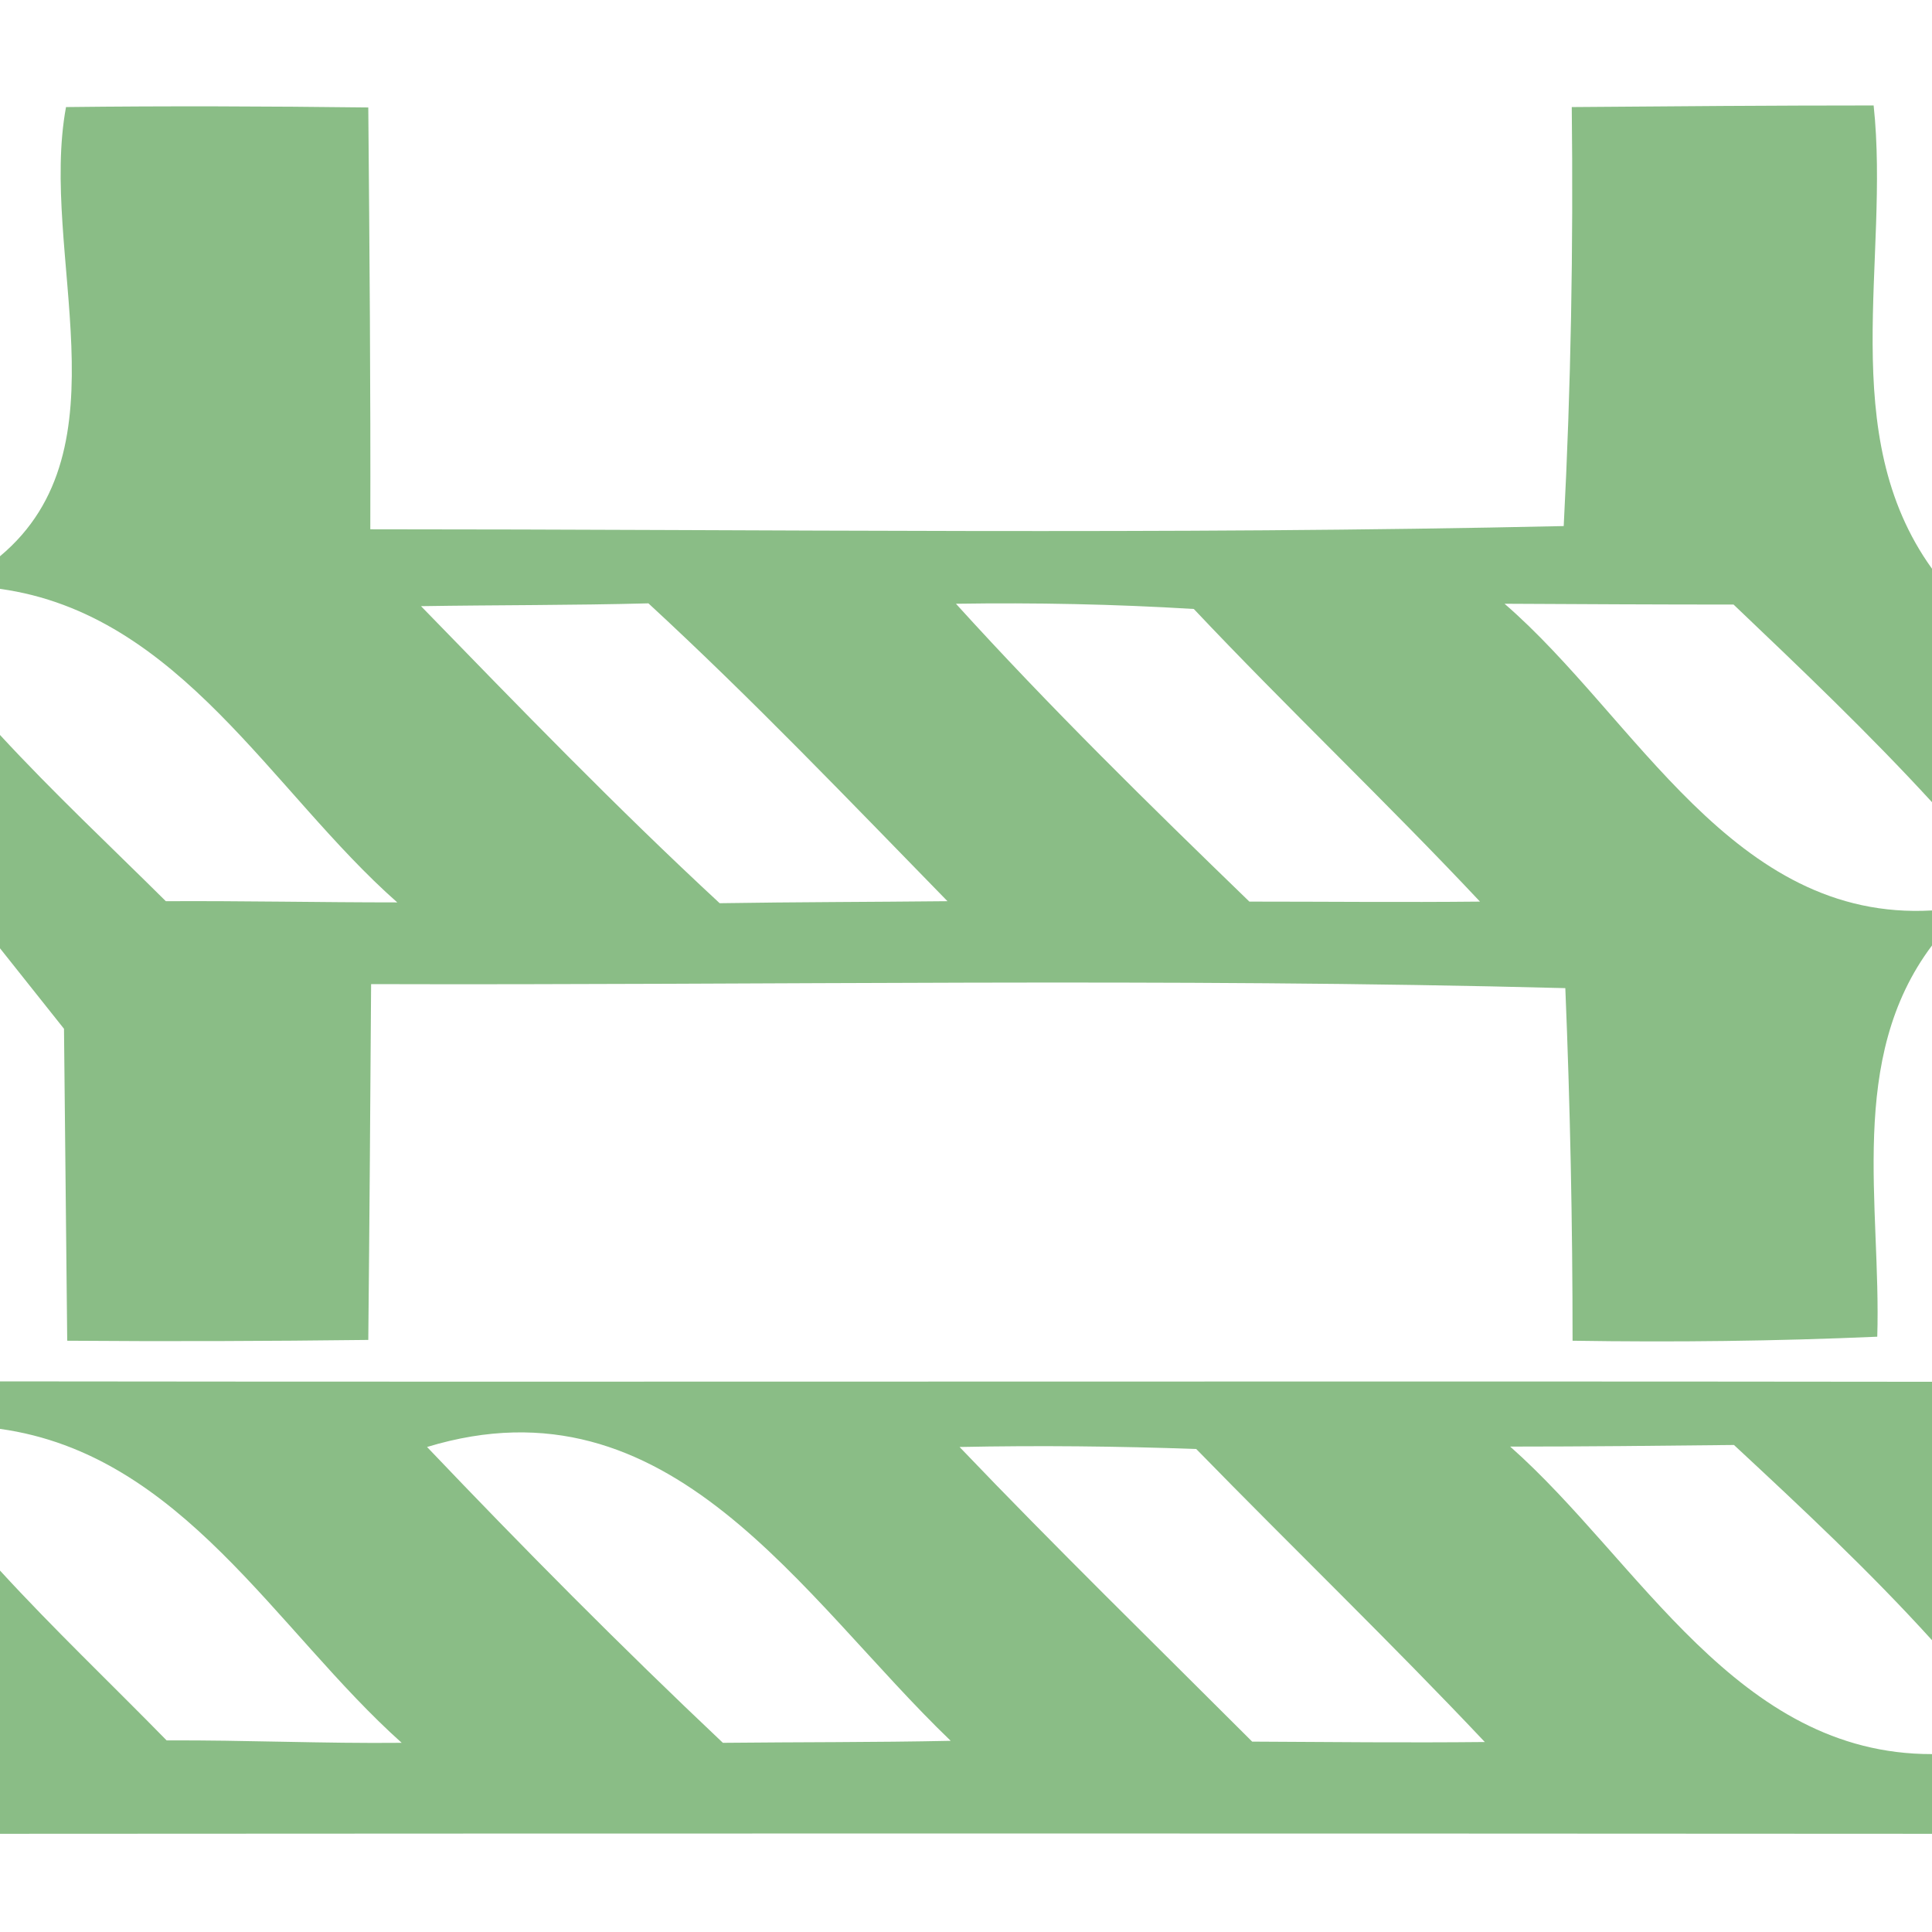
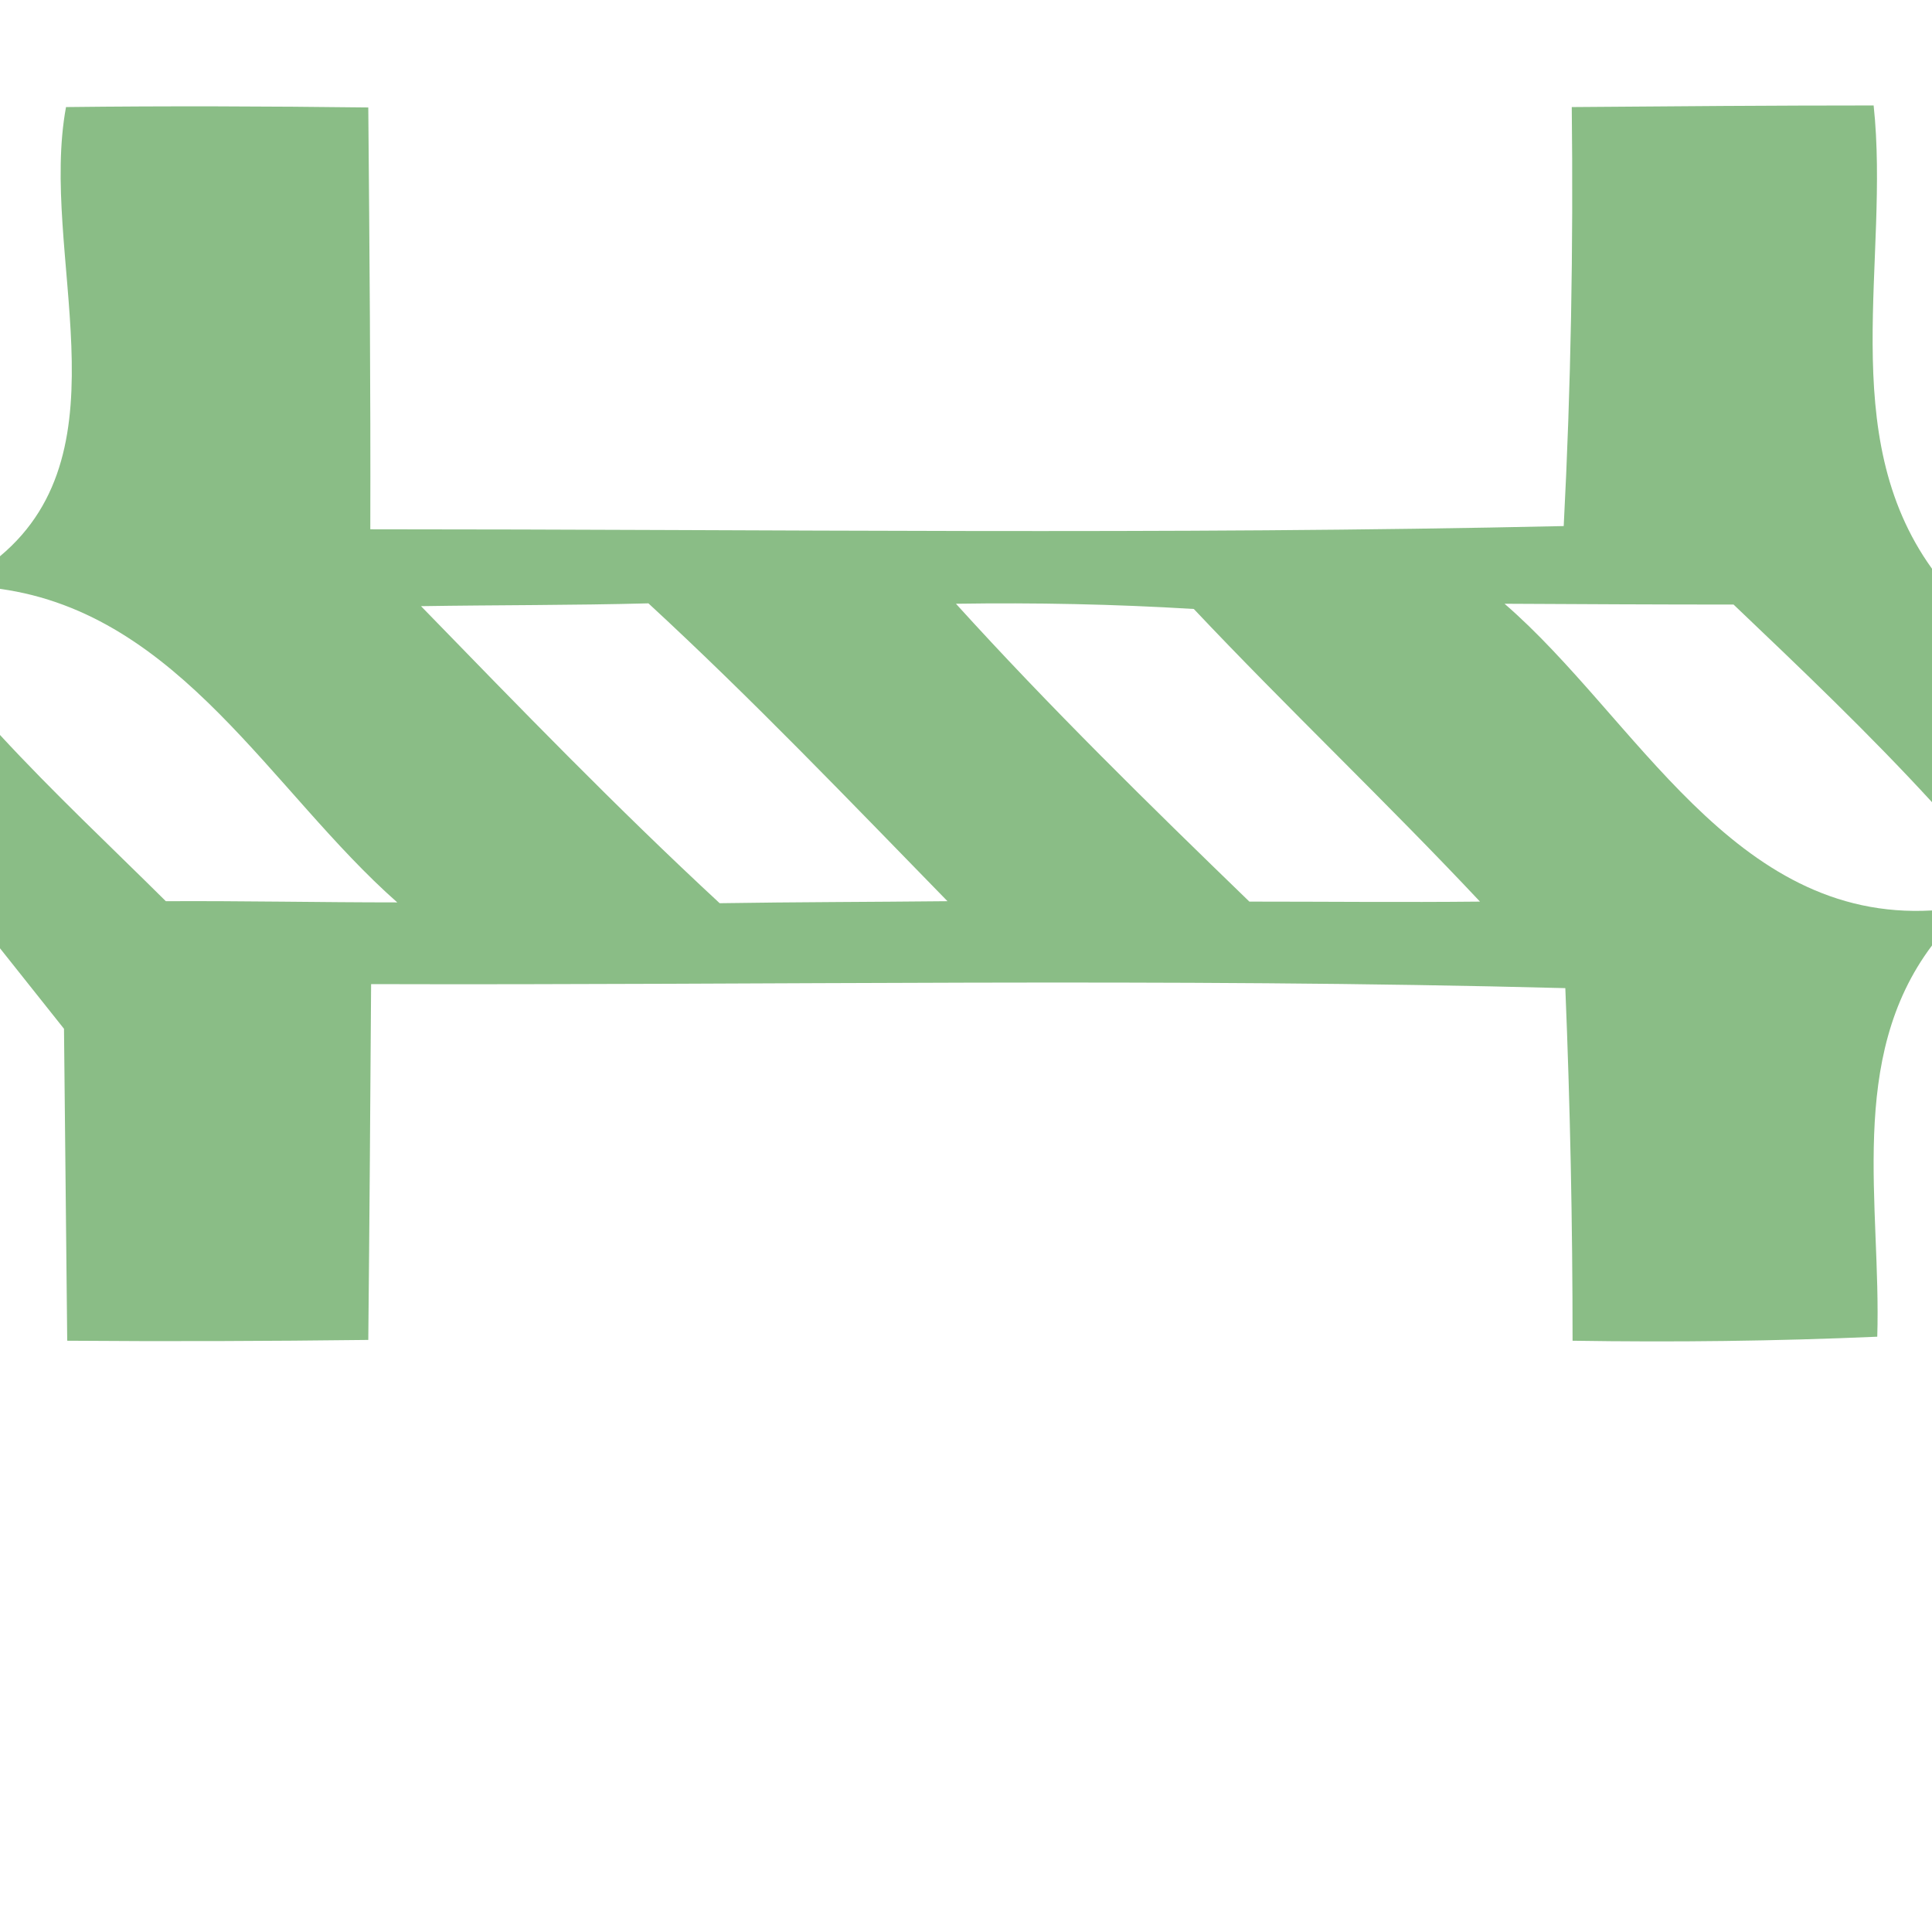
<svg xmlns="http://www.w3.org/2000/svg" width="48pt" height="48pt" viewBox="0 0 48 48" version="1.1">
  <g id="#00b4ffff">
    <path fill="rgb(138,189,134)" opacity="1.00" d=" M 1.64 2.66 C 4.15 2.63 6.65 2.64 9.15 2.67 C 9.18 6.16 9.21 9.65 9.20 13.15 C 19.09 13.15 28.97 13.29 38.85 13.07 C 39.03 9.61 39.09 6.14 39.05 2.66 C 41.55 2.64 44.05 2.62 46.55 2.62 C 46.96 6.45 45.59 10.78 48.00 14.13 L 48.00 19.93 C 46.43 18.22 44.75 16.62 43.07 15.02 C 41.17 15.02 39.28 15.01 37.38 15.00 C 40.65 17.83 43.05 22.90 48.00 22.62 L 48.00 23.49 C 45.88 26.31 46.74 29.95 46.64 33.21 C 44.12 33.32 41.59 33.35 39.07 33.31 C 39.07 30.39 39.01 27.47 38.89 24.55 C 29.00 24.29 19.11 24.48 9.22 24.45 C 9.20 27.39 9.18 30.34 9.15 33.29 C 6.66 33.32 4.16 33.33 1.67 33.31 C 1.64 30.72 1.62 28.14 1.59 25.56 C 1.19 25.06 0.40 24.06 0.00 23.56 L 0.00 18.26 C 1.32 19.69 2.74 21.02 4.12 22.39 C 6.03 22.38 7.95 22.42 9.87 22.42 C 6.75 19.67 4.47 15.25 0.00 14.63 L 0.00 13.82 C 3.21 11.14 0.97 6.29 1.64 2.66 M 10.46 15.06 C 12.89 17.56 15.32 20.07 17.88 22.44 C 19.77 22.41 21.65 22.41 23.54 22.39 C 21.10 19.89 18.68 17.36 16.11 14.99 C 14.23 15.04 12.34 15.03 10.46 15.06 M 23.75 15.00 C 26.08 17.57 28.55 19.99 31.04 22.40 C 32.95 22.40 34.86 22.42 36.77 22.40 C 34.45 19.93 31.99 17.60 29.66 15.13 C 27.69 15.01 25.72 14.97 23.75 15.00 Z" />
-     <path fill="rgb(138,189,134)" opacity="1.00" d=" M 0.00 34.32 C 16.00 34.34 32.00 34.31 48.00 34.33 L 48.00 40.75 C 46.45 39.04 44.77 37.47 43.08 35.90 C 41.23 35.92 39.37 35.94 37.52 35.94 C 40.74 38.79 43.15 43.59 48.00 43.58 L 48.00 45.56 C 32.00 45.55 16.00 45.55 0.00 45.56 L 0.00 39.02 C 1.33 40.47 2.76 41.83 4.14 43.24 C 6.09 43.23 8.03 43.32 9.98 43.30 C 6.85 40.50 4.52 36.13 0.00 35.50 L 0.00 34.32 M 10.61 35.95 C 13.00 38.46 15.44 40.92 17.96 43.30 C 19.85 43.28 21.73 43.29 23.62 43.25 C 19.91 39.69 16.66 34.11 10.61 35.95 M 23.84 35.95 C 26.22 38.44 28.68 40.84 31.11 43.27 C 33.04 43.28 34.96 43.30 36.89 43.28 C 34.55 40.80 32.10 38.44 29.72 36.00 C 27.76 35.93 25.80 35.91 23.84 35.95 Z" />
  </g>
</svg>